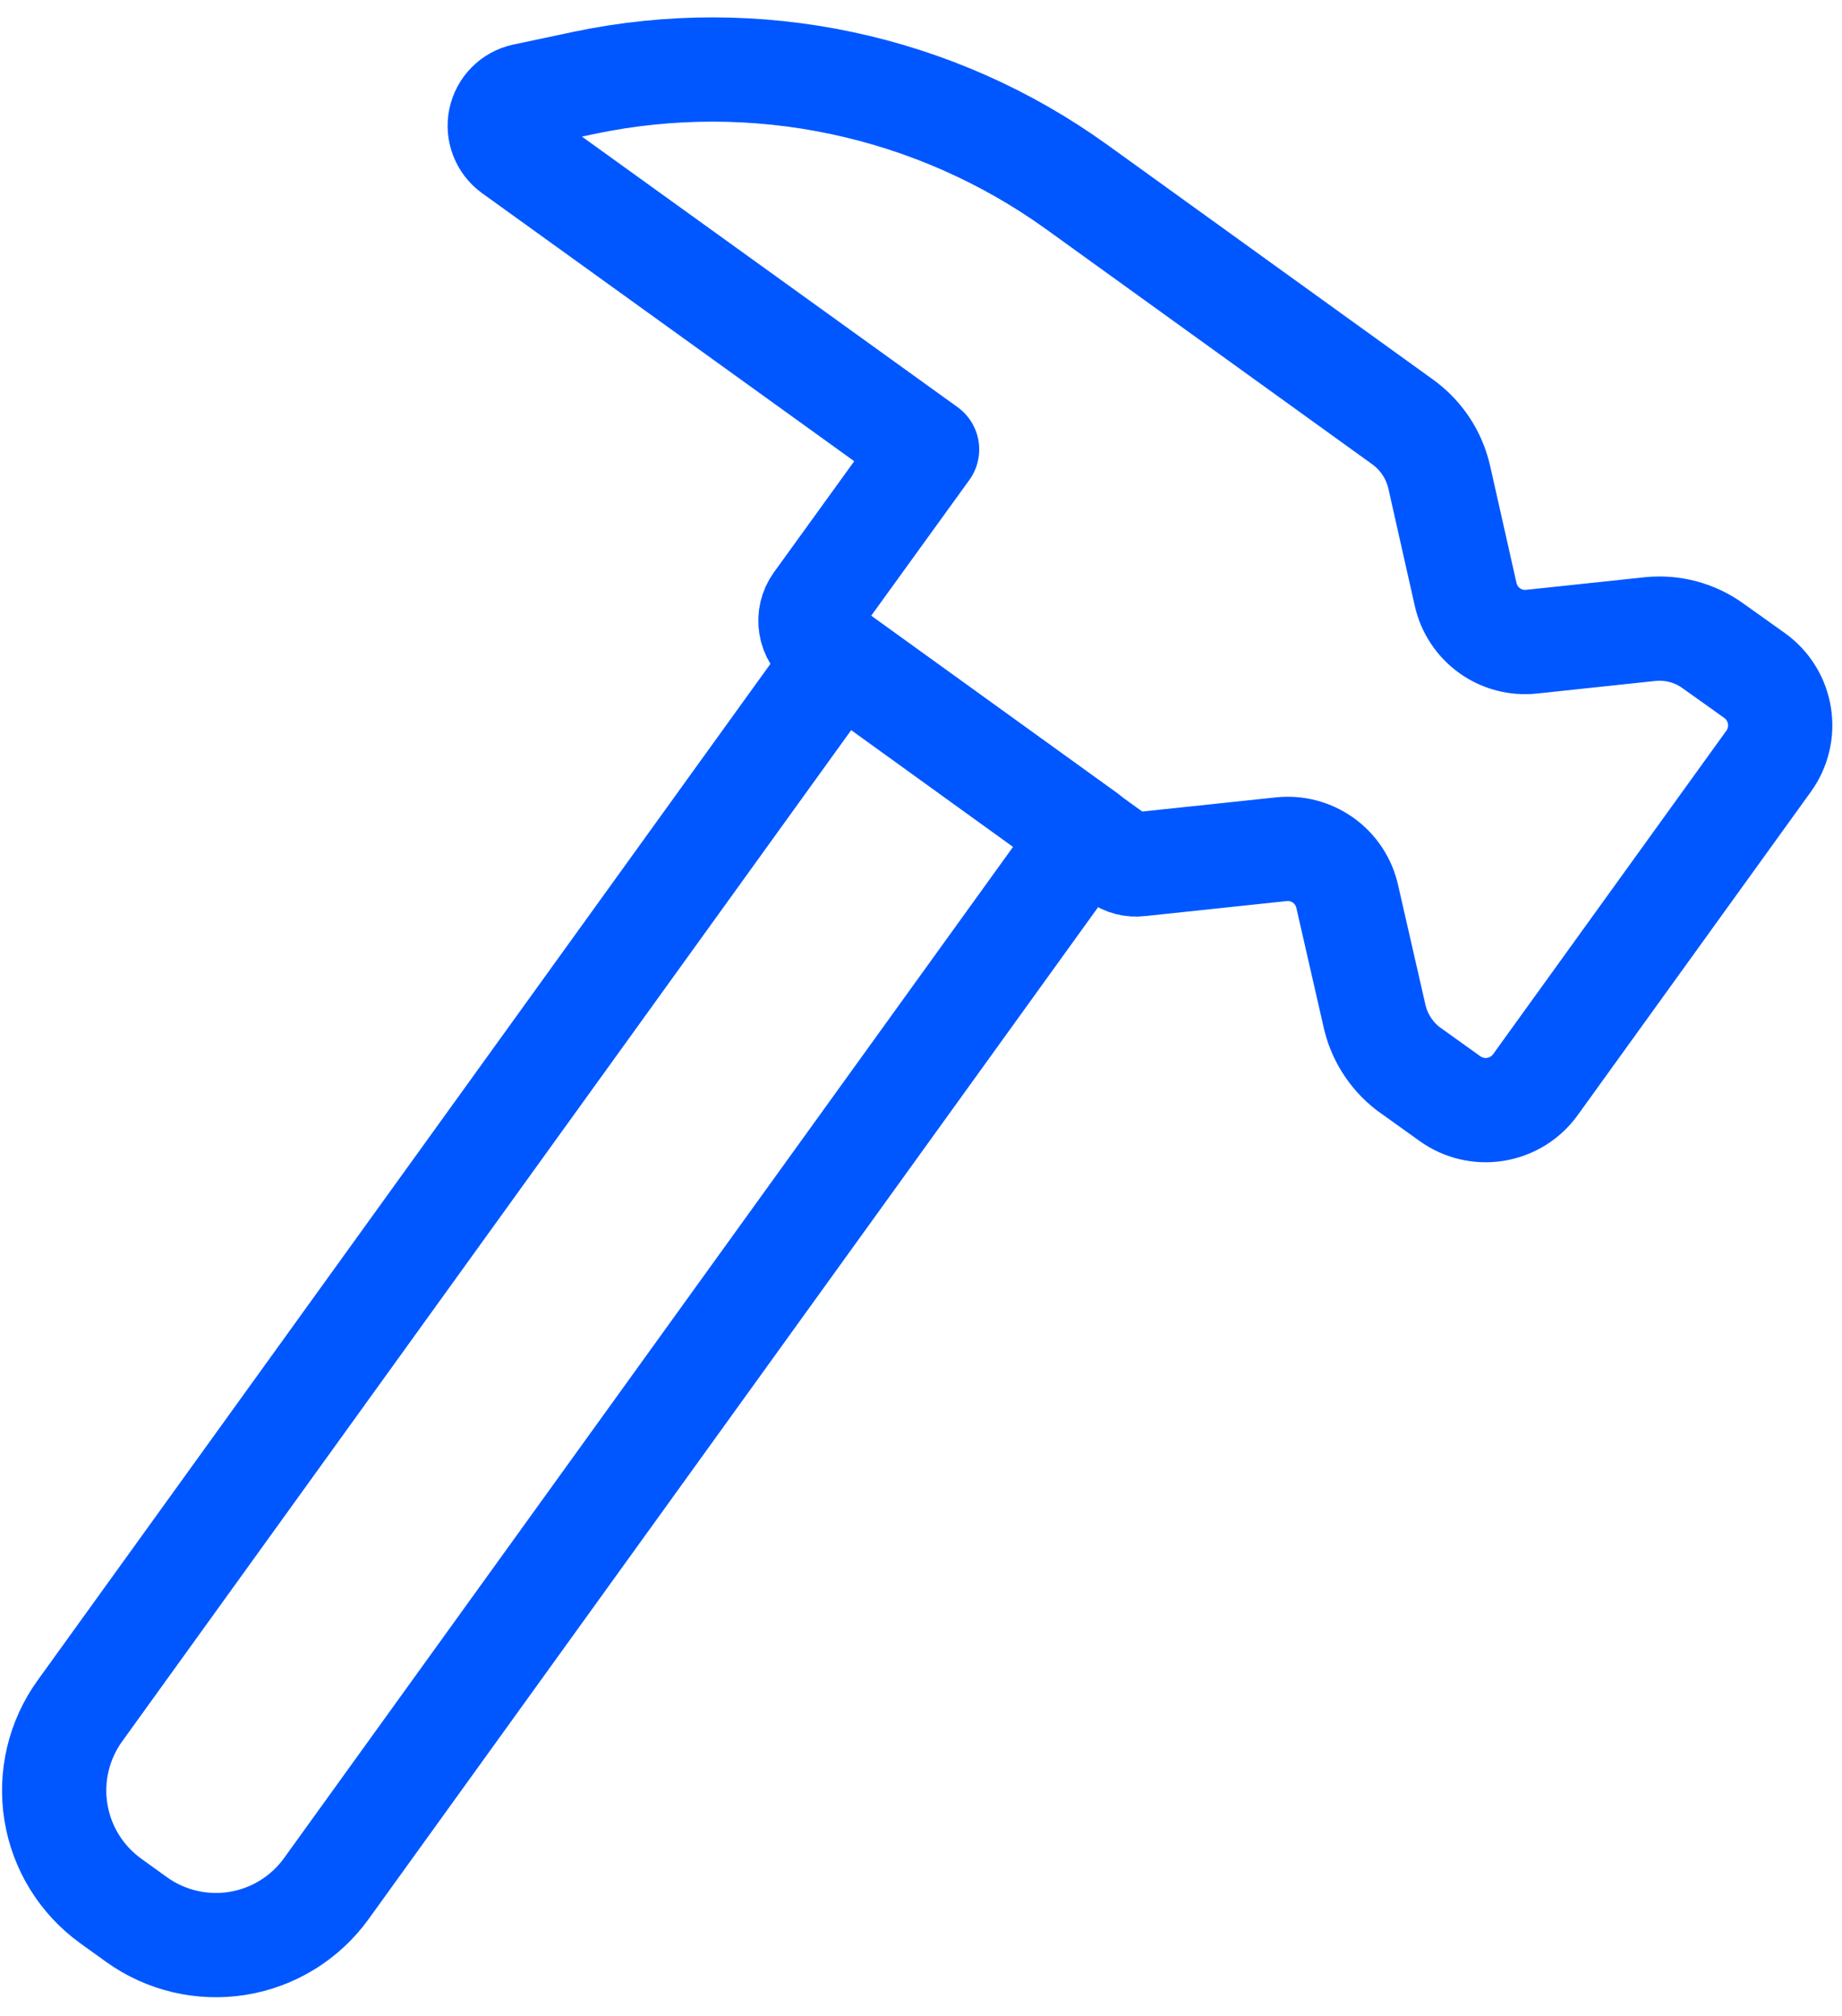
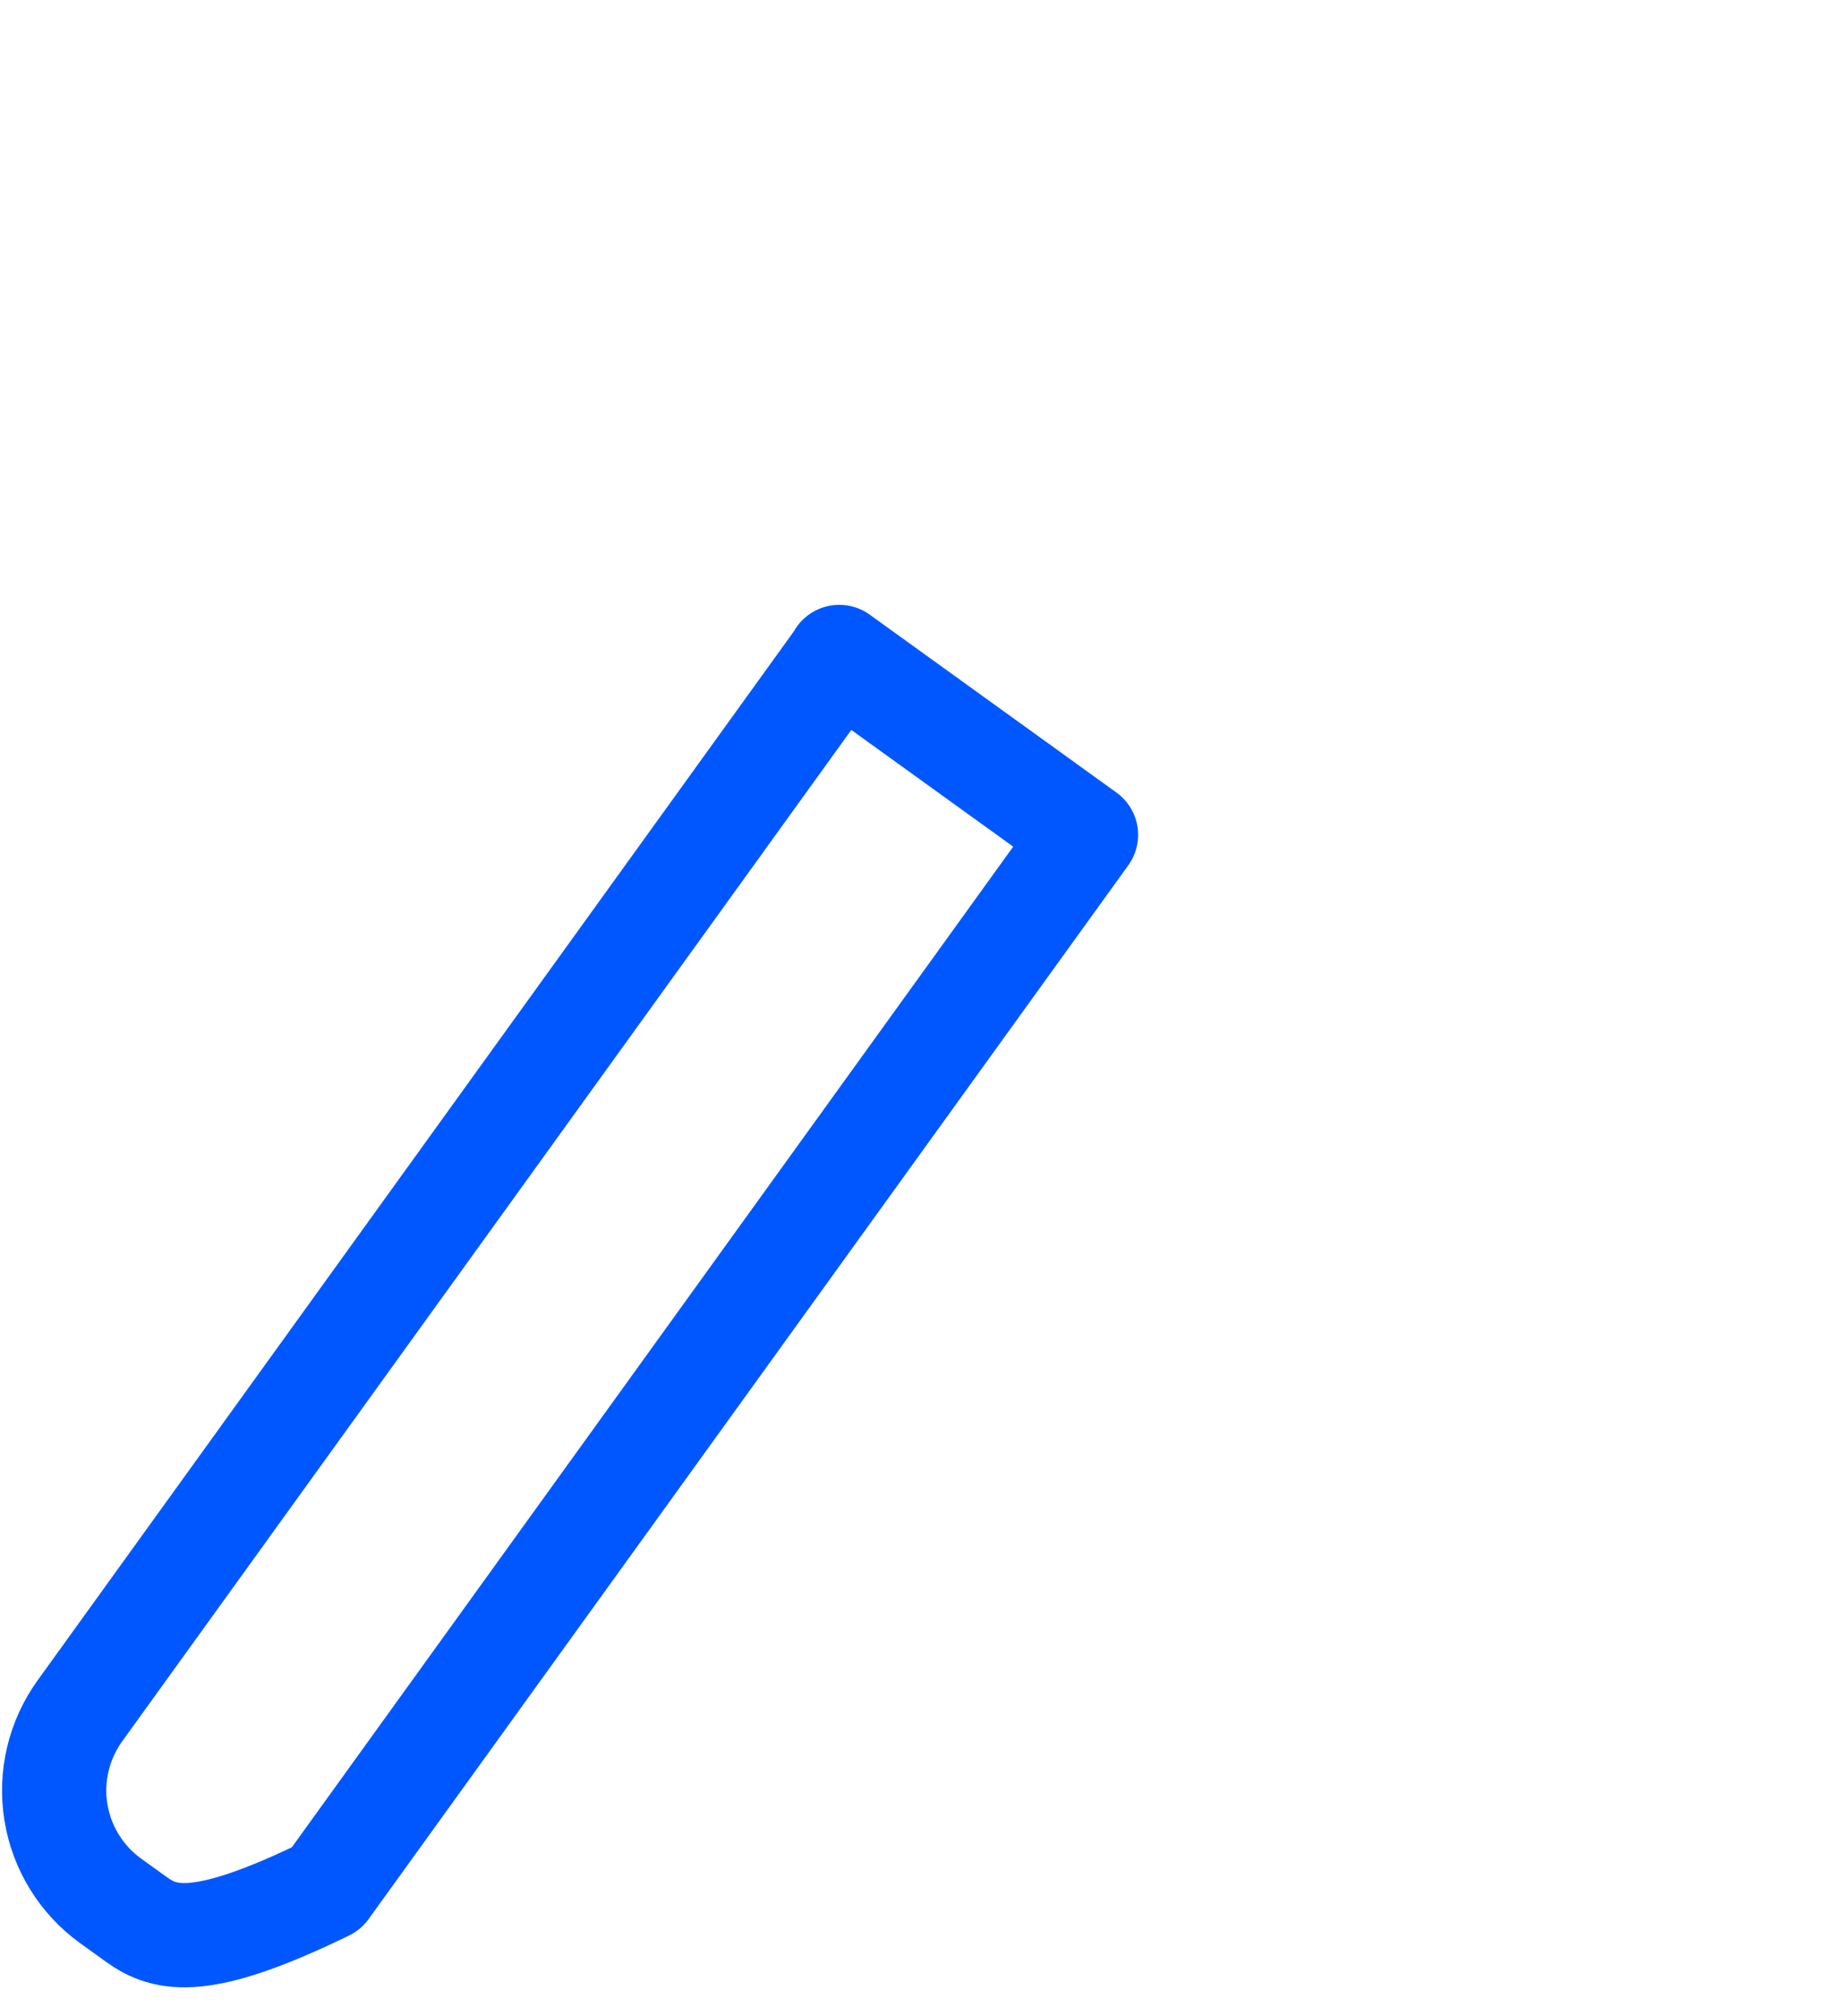
<svg xmlns="http://www.w3.org/2000/svg" width="53" height="58" viewBox="0 0 53 58" fill="none">
  <g id="Hammer">
-     <path id="Vector" d="M26.675 12.931L23.483 17.346C23.348 17.535 23.293 17.769 23.33 17.998C23.366 18.228 23.492 18.433 23.679 18.57L32.186 24.708C32.361 24.837 32.578 24.893 32.793 24.865L36.865 24.434C37.294 24.387 37.724 24.501 38.075 24.752C38.425 25.003 38.671 25.374 38.764 25.795L39.538 29.182C39.667 29.804 40.014 30.36 40.517 30.748L41.721 31.61C42.1 31.882 42.572 31.992 43.032 31.917C43.493 31.842 43.905 31.587 44.178 31.208L50.884 21.908C51.02 21.721 51.119 21.508 51.173 21.282C51.228 21.057 51.237 20.823 51.2 20.593C51.164 20.364 51.083 20.145 50.961 19.947C50.84 19.749 50.68 19.577 50.492 19.441L49.298 18.59C48.772 18.207 48.124 18.033 47.477 18.1L44.07 18.462C43.642 18.509 43.211 18.396 42.861 18.145C42.511 17.894 42.265 17.522 42.171 17.102L41.408 13.715C41.261 13.085 40.893 12.529 40.37 12.148L30.972 5.374C28.953 3.922 26.653 2.905 24.219 2.39C21.786 1.874 19.271 1.87 16.836 2.378L15.074 2.751C14.908 2.788 14.755 2.873 14.636 2.994C14.516 3.116 14.433 3.269 14.398 3.437C14.363 3.604 14.377 3.777 14.438 3.937C14.499 4.096 14.604 4.235 14.741 4.336L26.675 12.931Z" stroke="#0057FF" stroke-width="3" stroke-linecap="round" stroke-linejoin="round" />
-     <path id="Vector_2" d="M24.148 18.902L31.247 24.02L9.389 54.338C8.782 55.18 7.865 55.747 6.84 55.913C5.814 56.079 4.765 55.831 3.923 55.224L3.184 54.692C2.342 54.084 1.775 53.167 1.609 52.142C1.443 51.117 1.691 50.068 2.298 49.225L24.156 18.907L24.148 18.902Z" stroke="#0057FF" stroke-width="3" stroke-linecap="round" stroke-linejoin="round" />
+     <path id="Vector_2" d="M24.148 18.902L31.247 24.02L9.389 54.338C5.814 56.079 4.765 55.831 3.923 55.224L3.184 54.692C2.342 54.084 1.775 53.167 1.609 52.142C1.443 51.117 1.691 50.068 2.298 49.225L24.156 18.907L24.148 18.902Z" stroke="#0057FF" stroke-width="3" stroke-linecap="round" stroke-linejoin="round" />
  </g>
</svg>